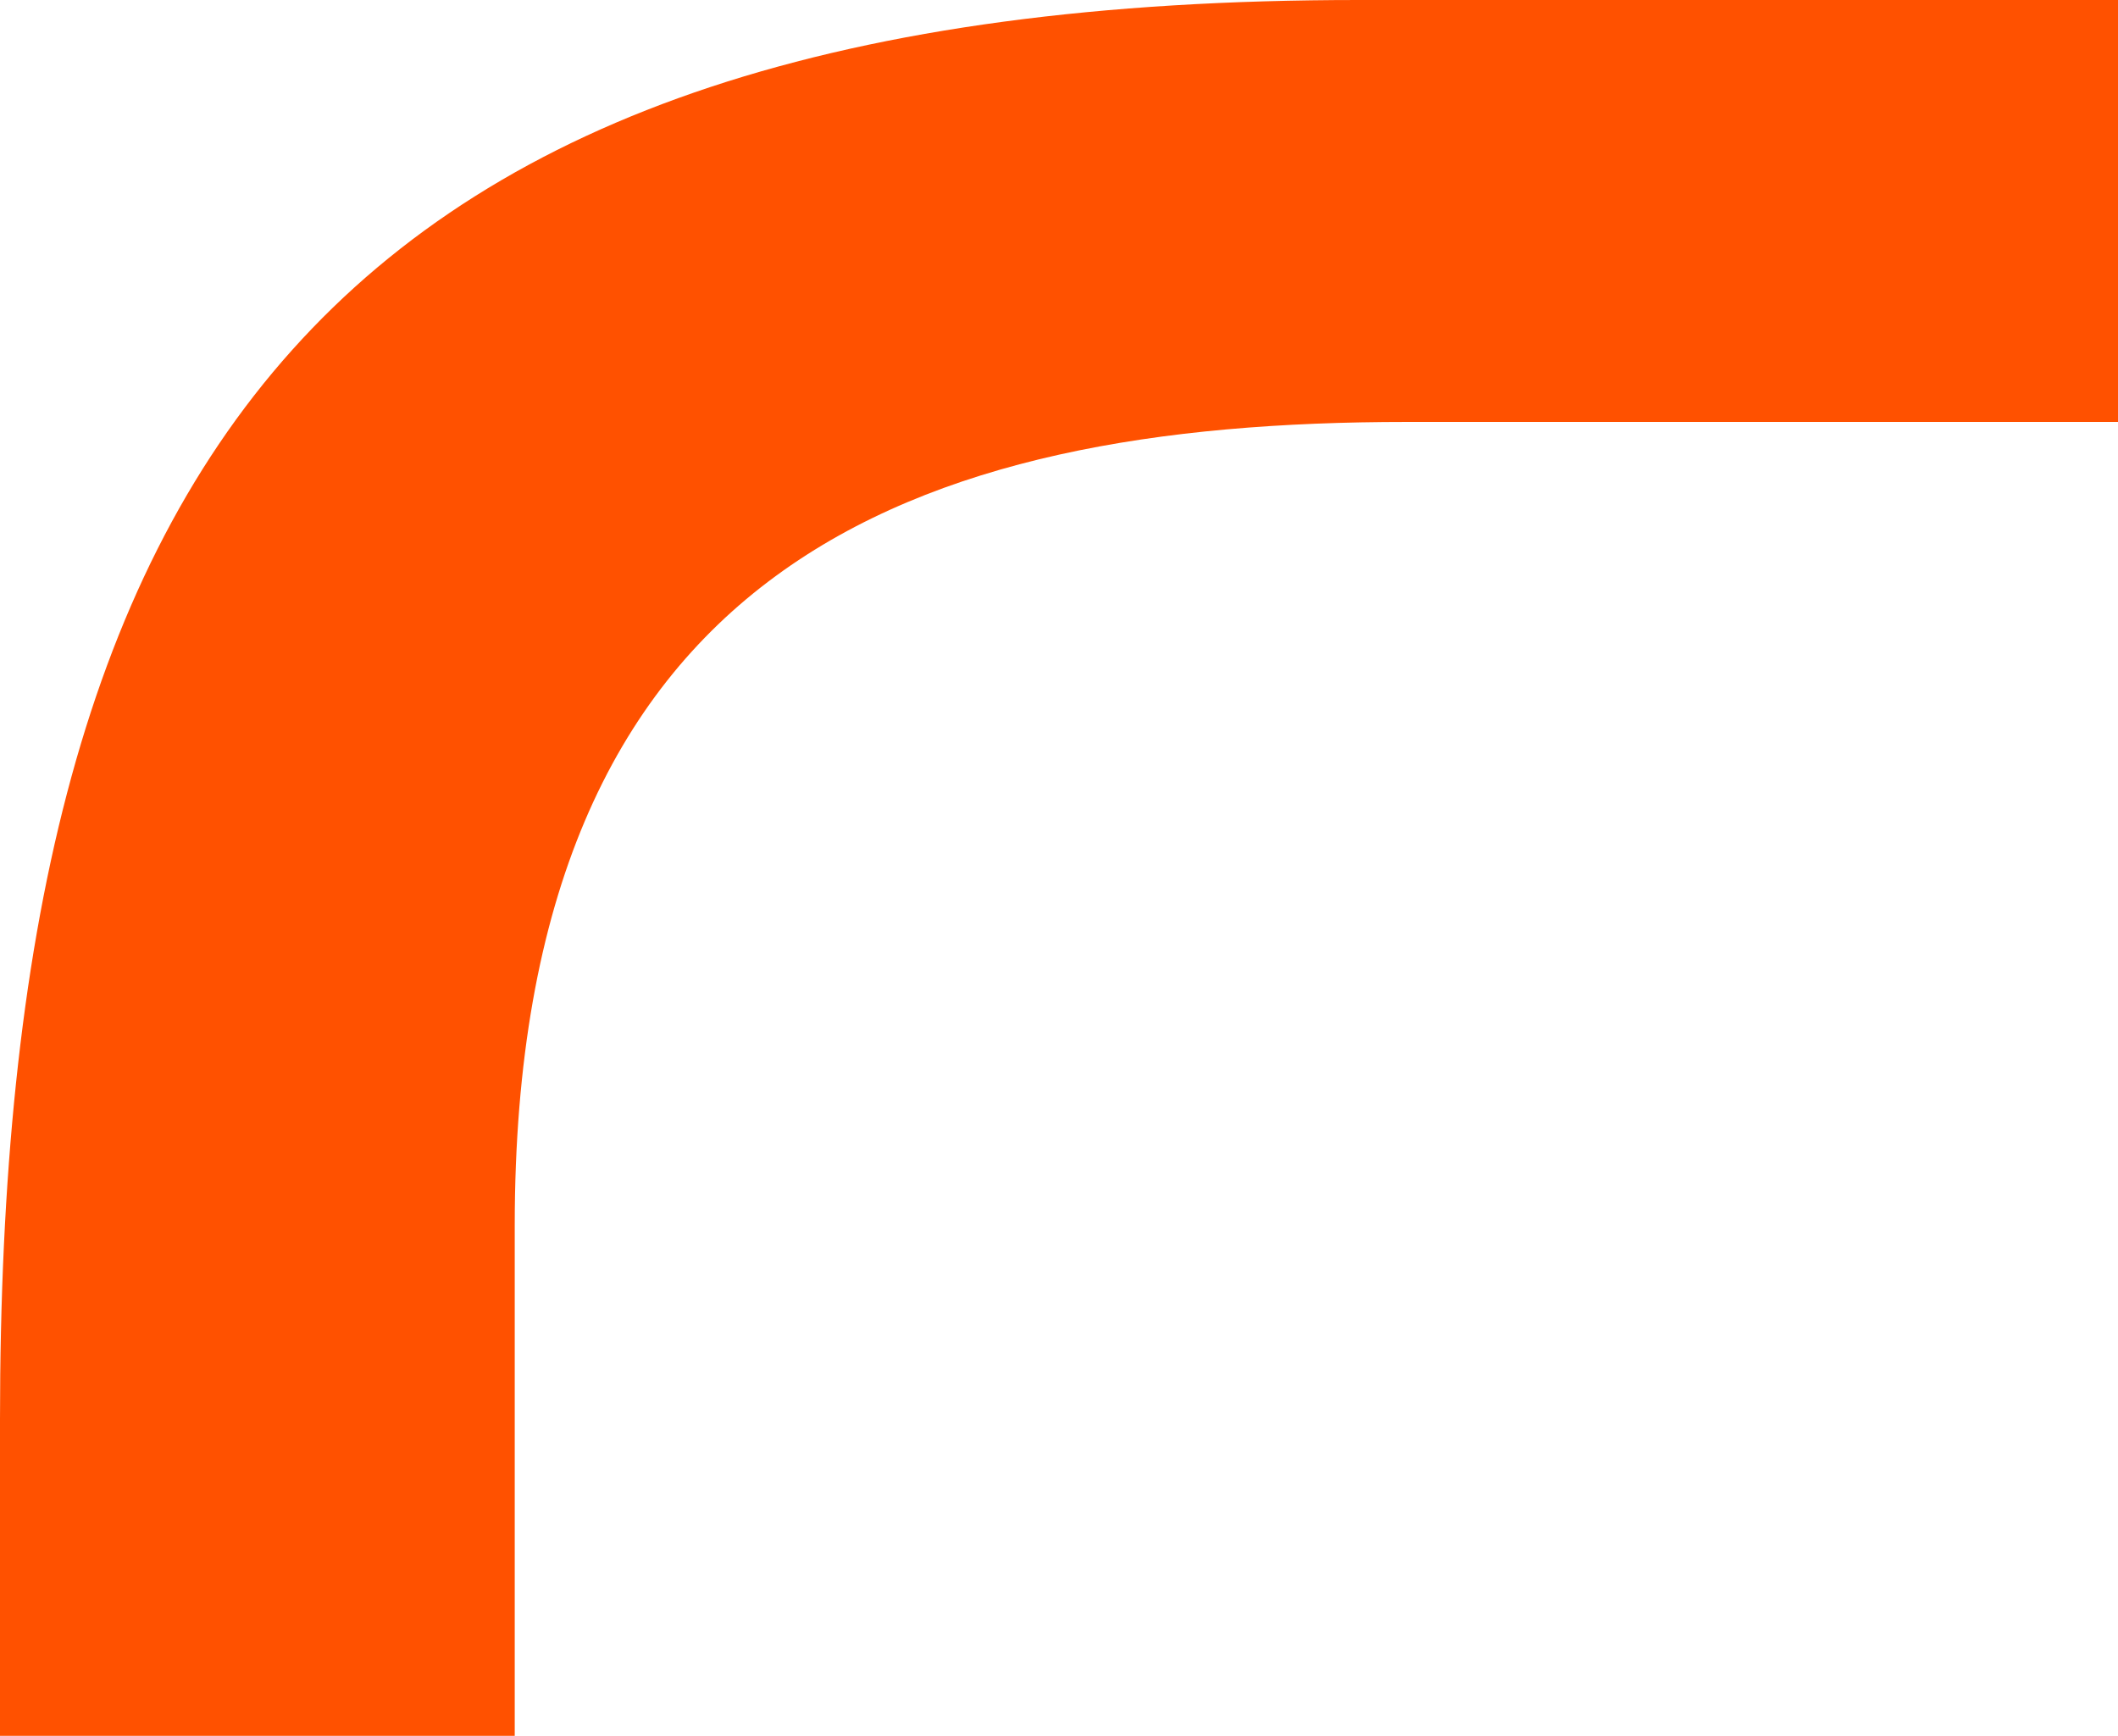
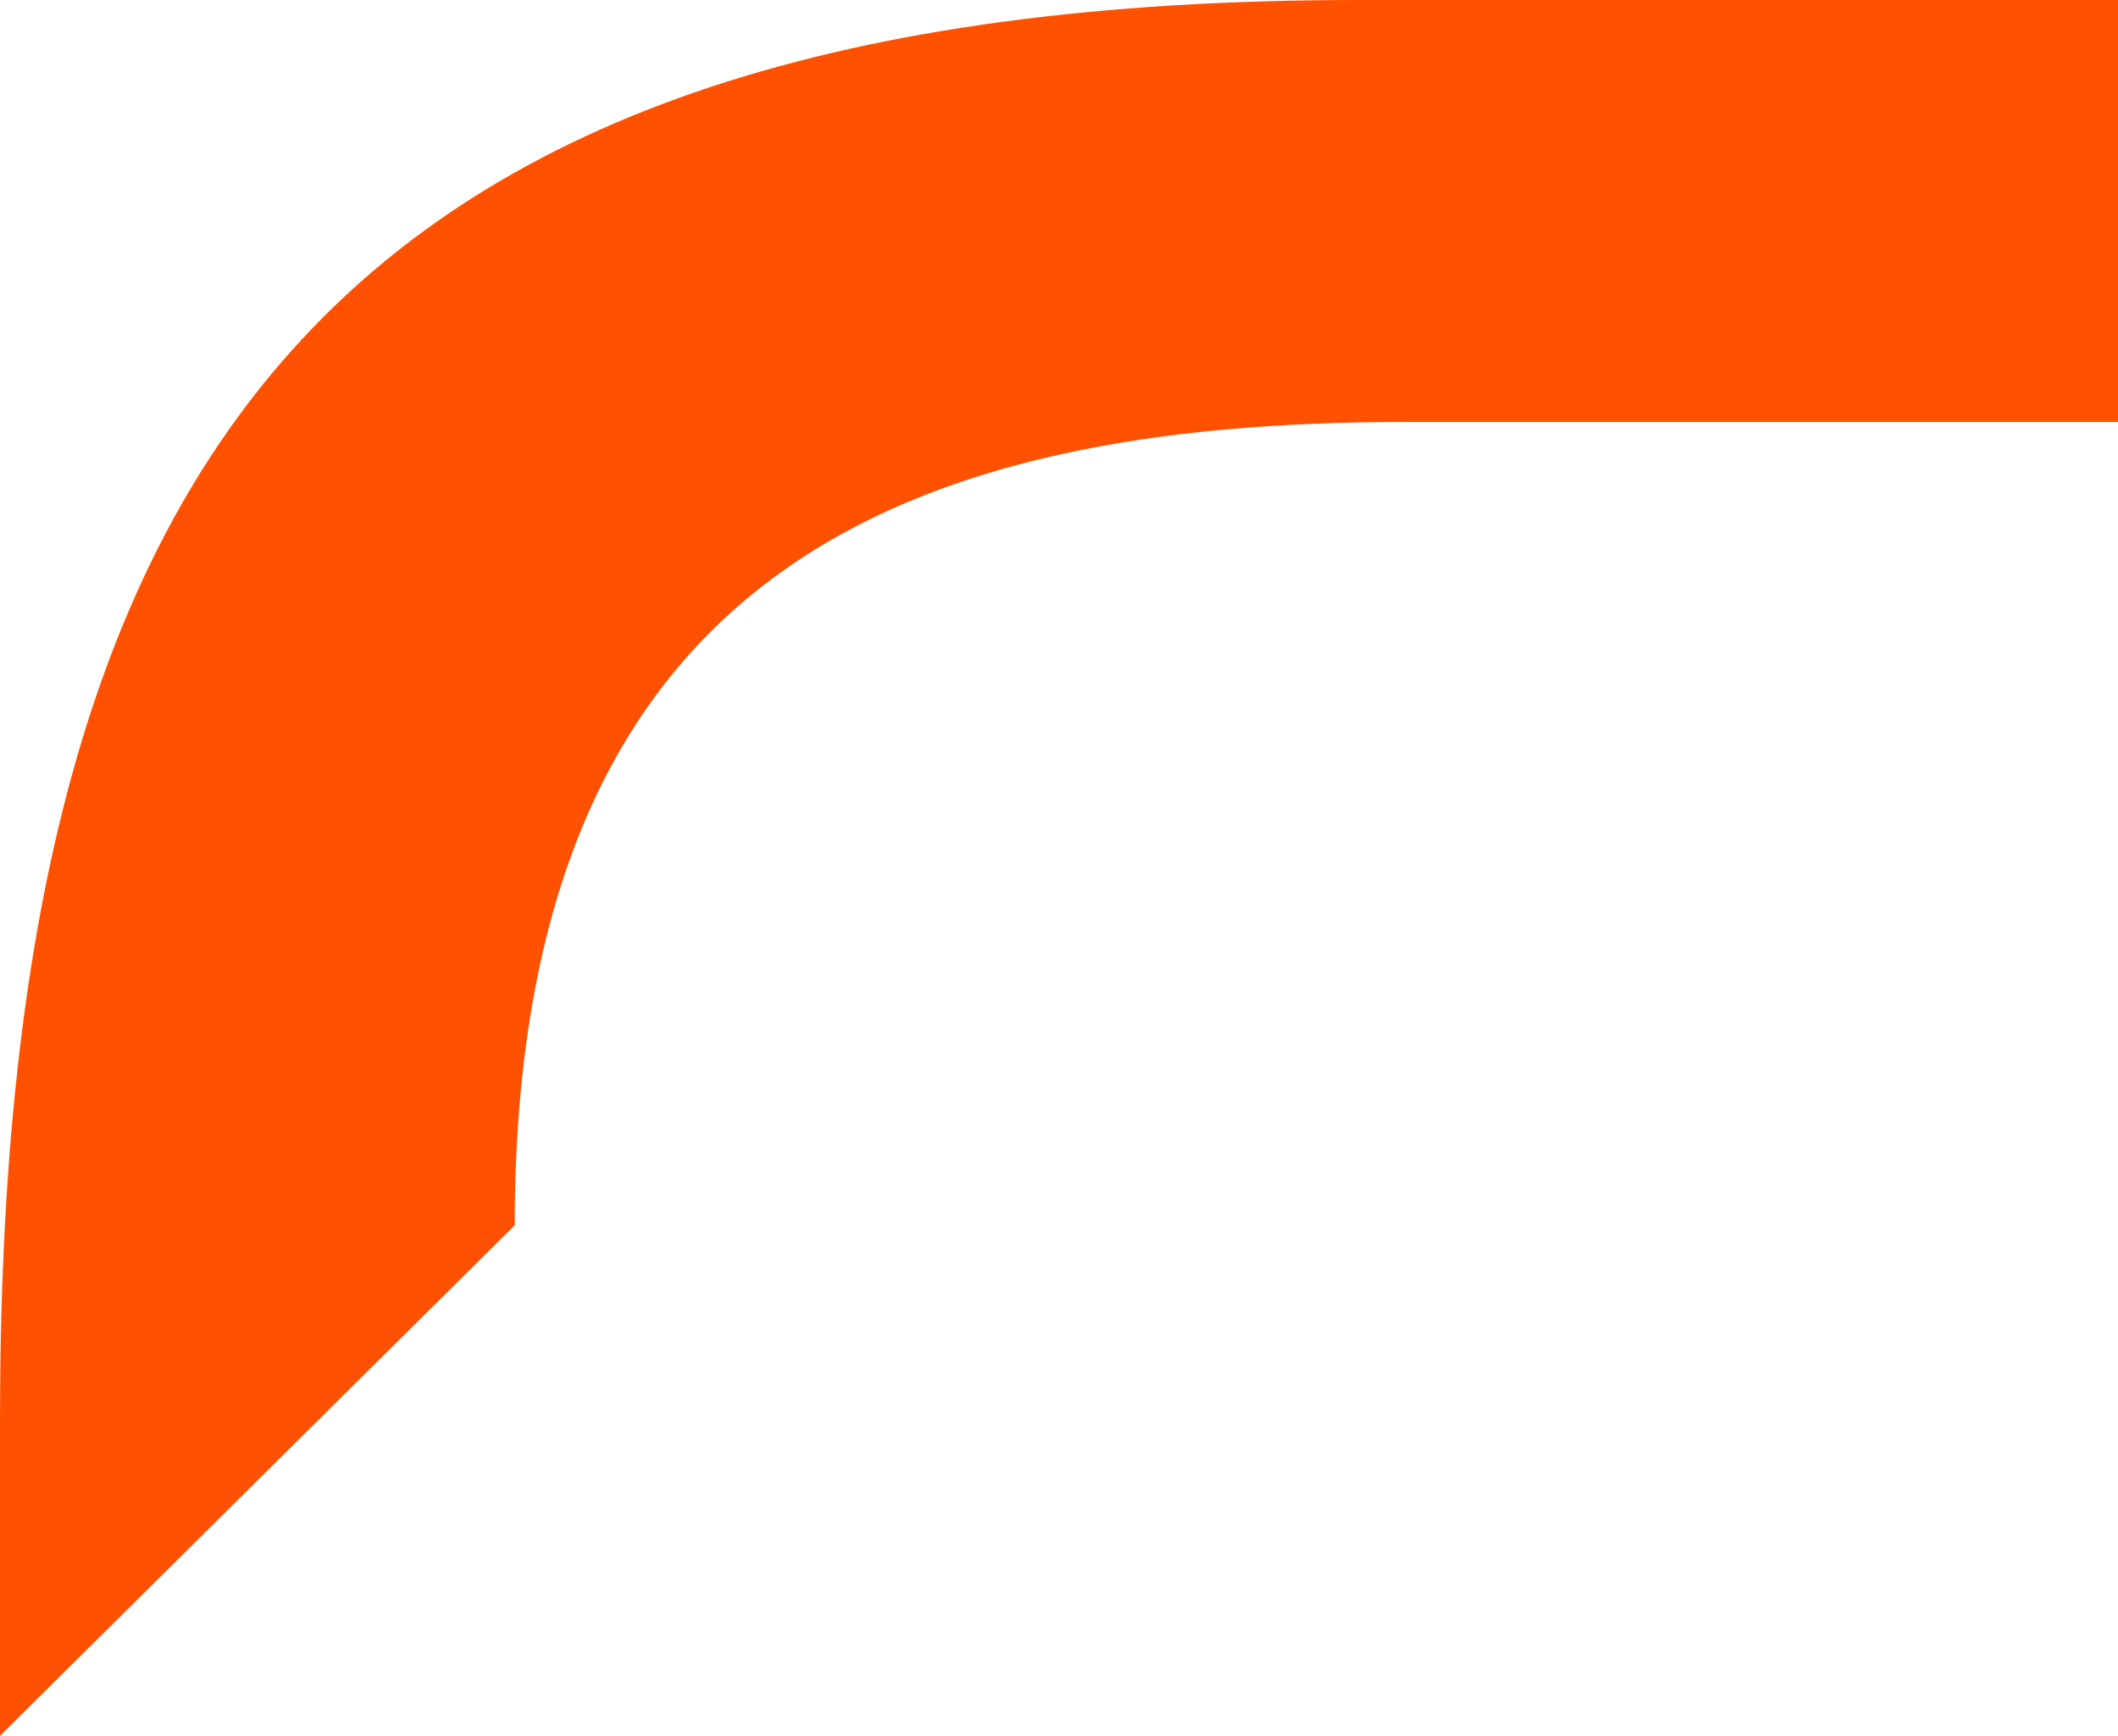
<svg xmlns="http://www.w3.org/2000/svg" viewBox="0 0 25.1 20.57">
  <defs>
    <style>.cls-1{fill:#ff5100;}</style>
  </defs>
  <g id="Layer_2" data-name="Layer 2">
    <g id="Layer_1-2" data-name="Layer 1">
-       <path class="cls-1" d="M6.1,14.52C6.1,6.7,10.82,5,16.67,5H25.1V0h-9C3.86,0,0,5.46,0,16.82v3.75H6.1Z" />
+       <path class="cls-1" d="M6.1,14.52C6.1,6.7,10.82,5,16.67,5H25.1V0h-9C3.86,0,0,5.46,0,16.82v3.75Z" />
    </g>
  </g>
</svg>